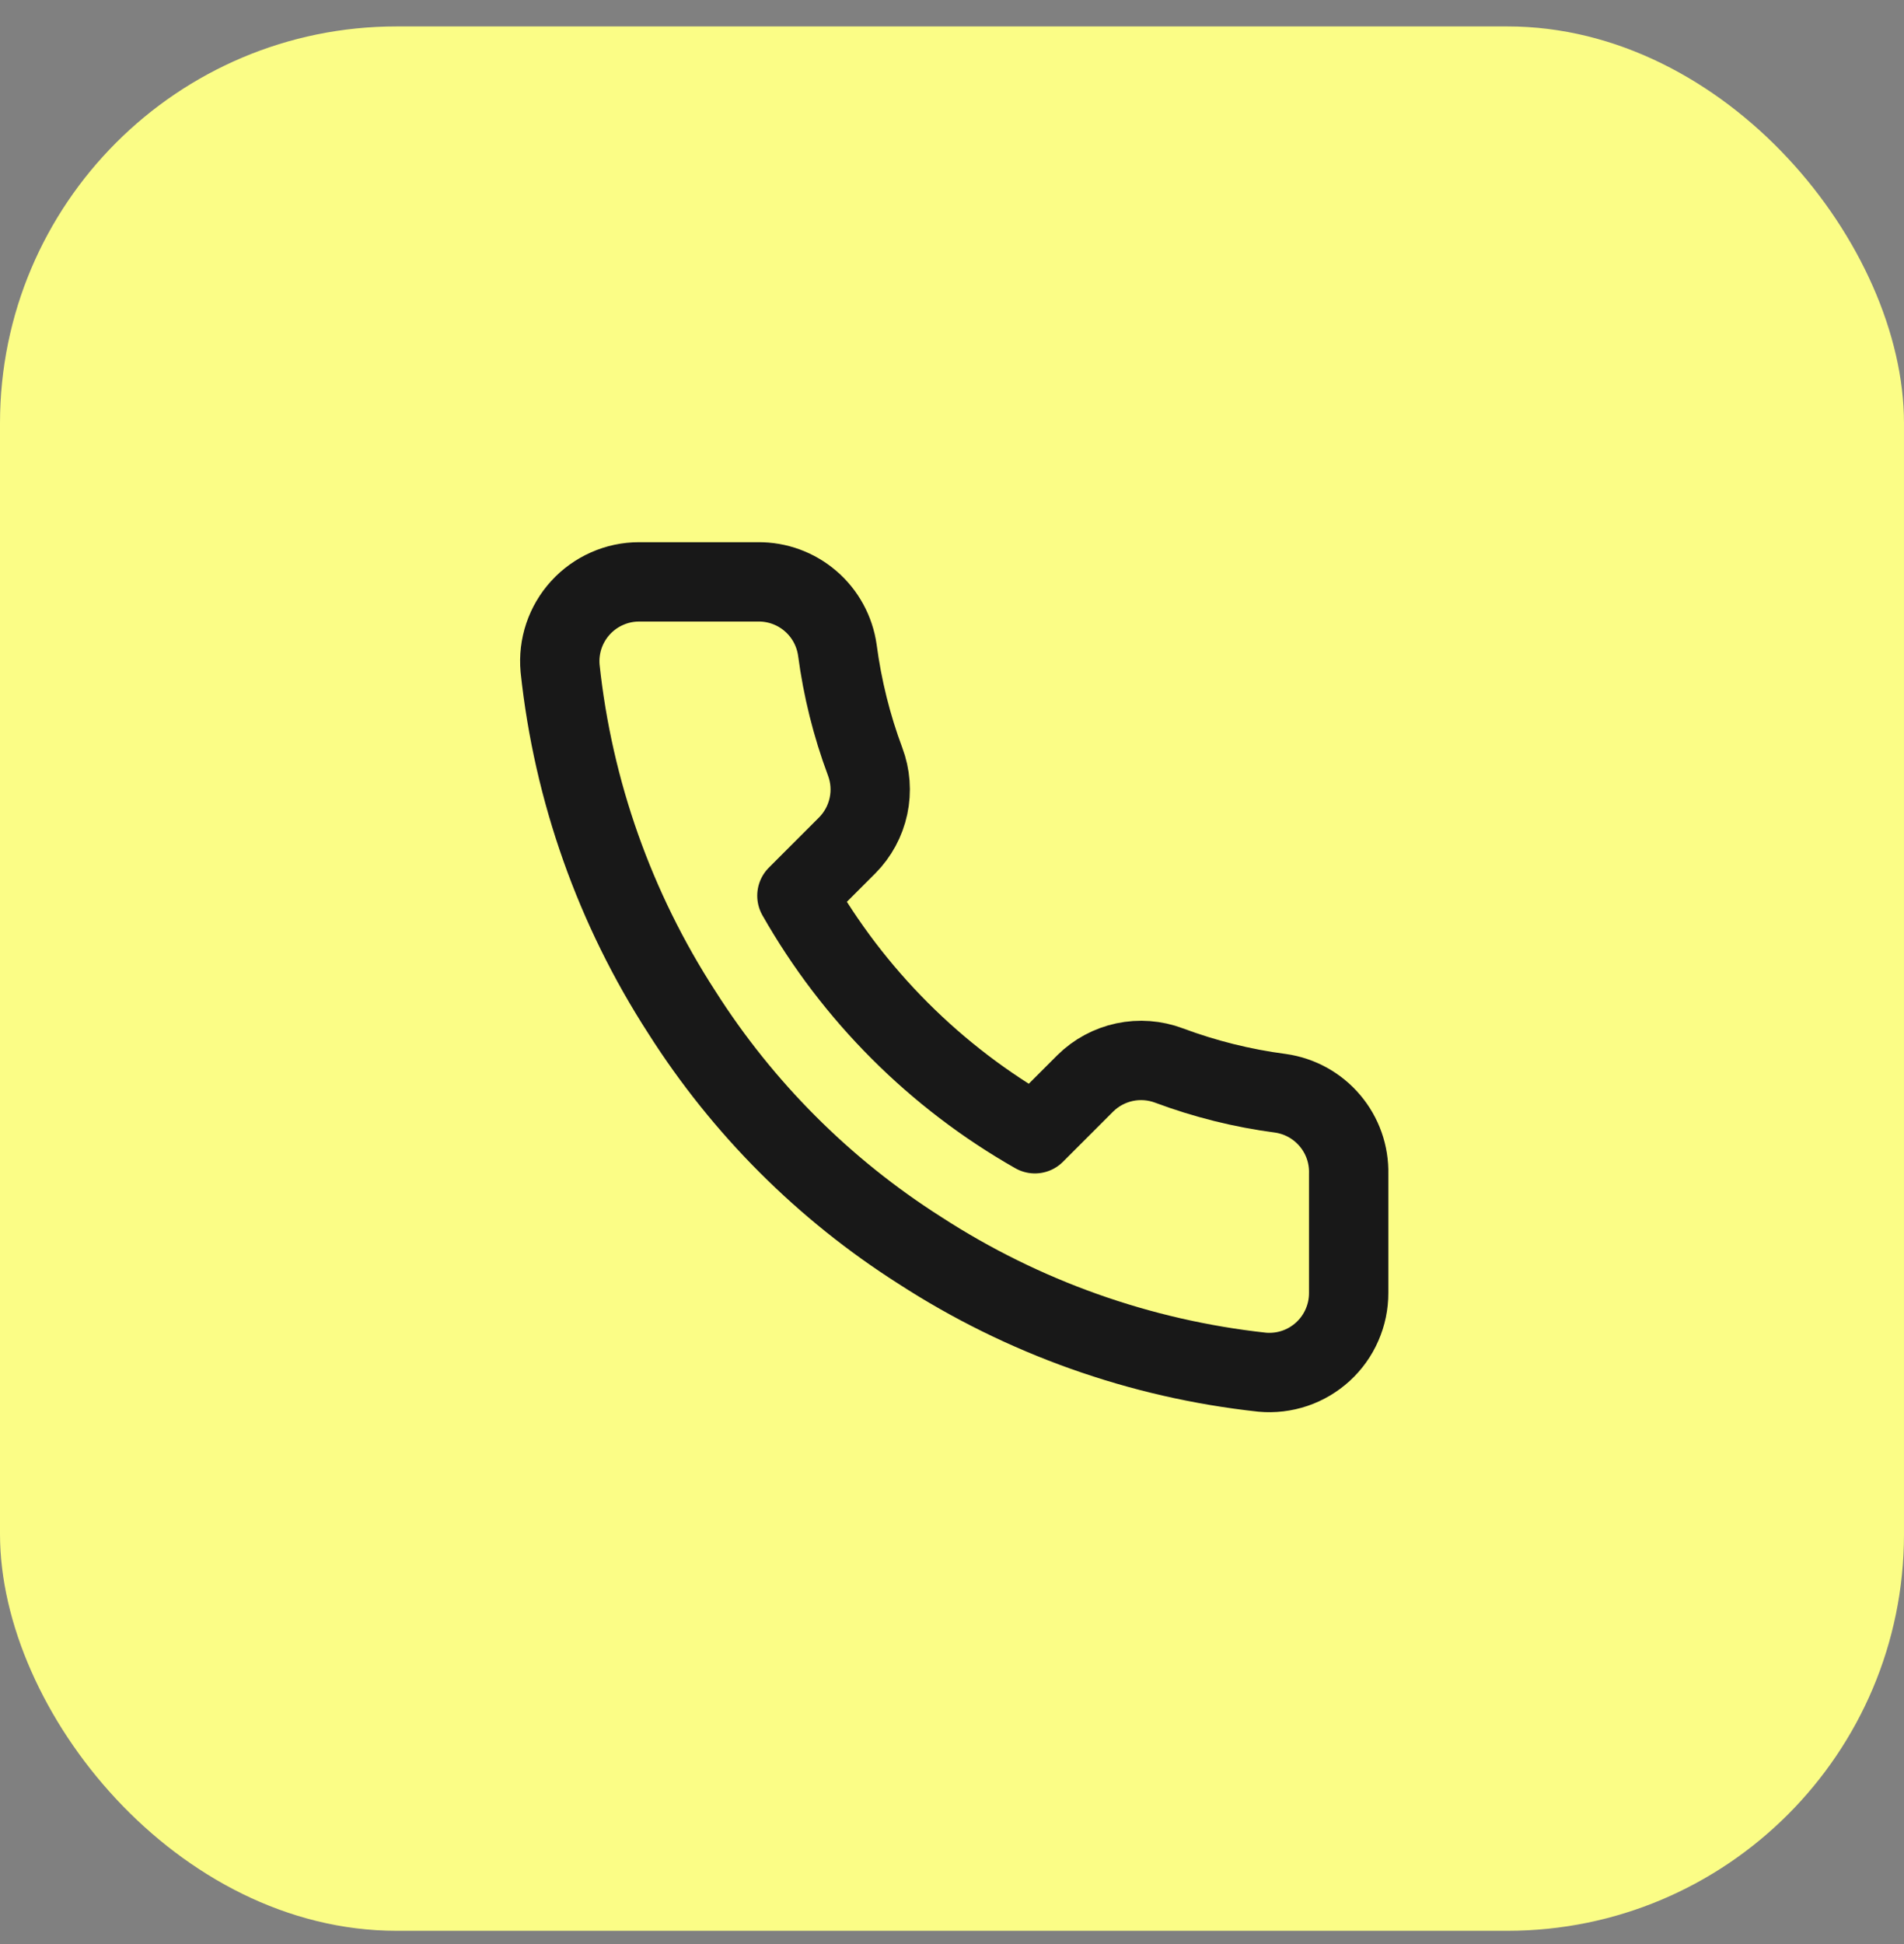
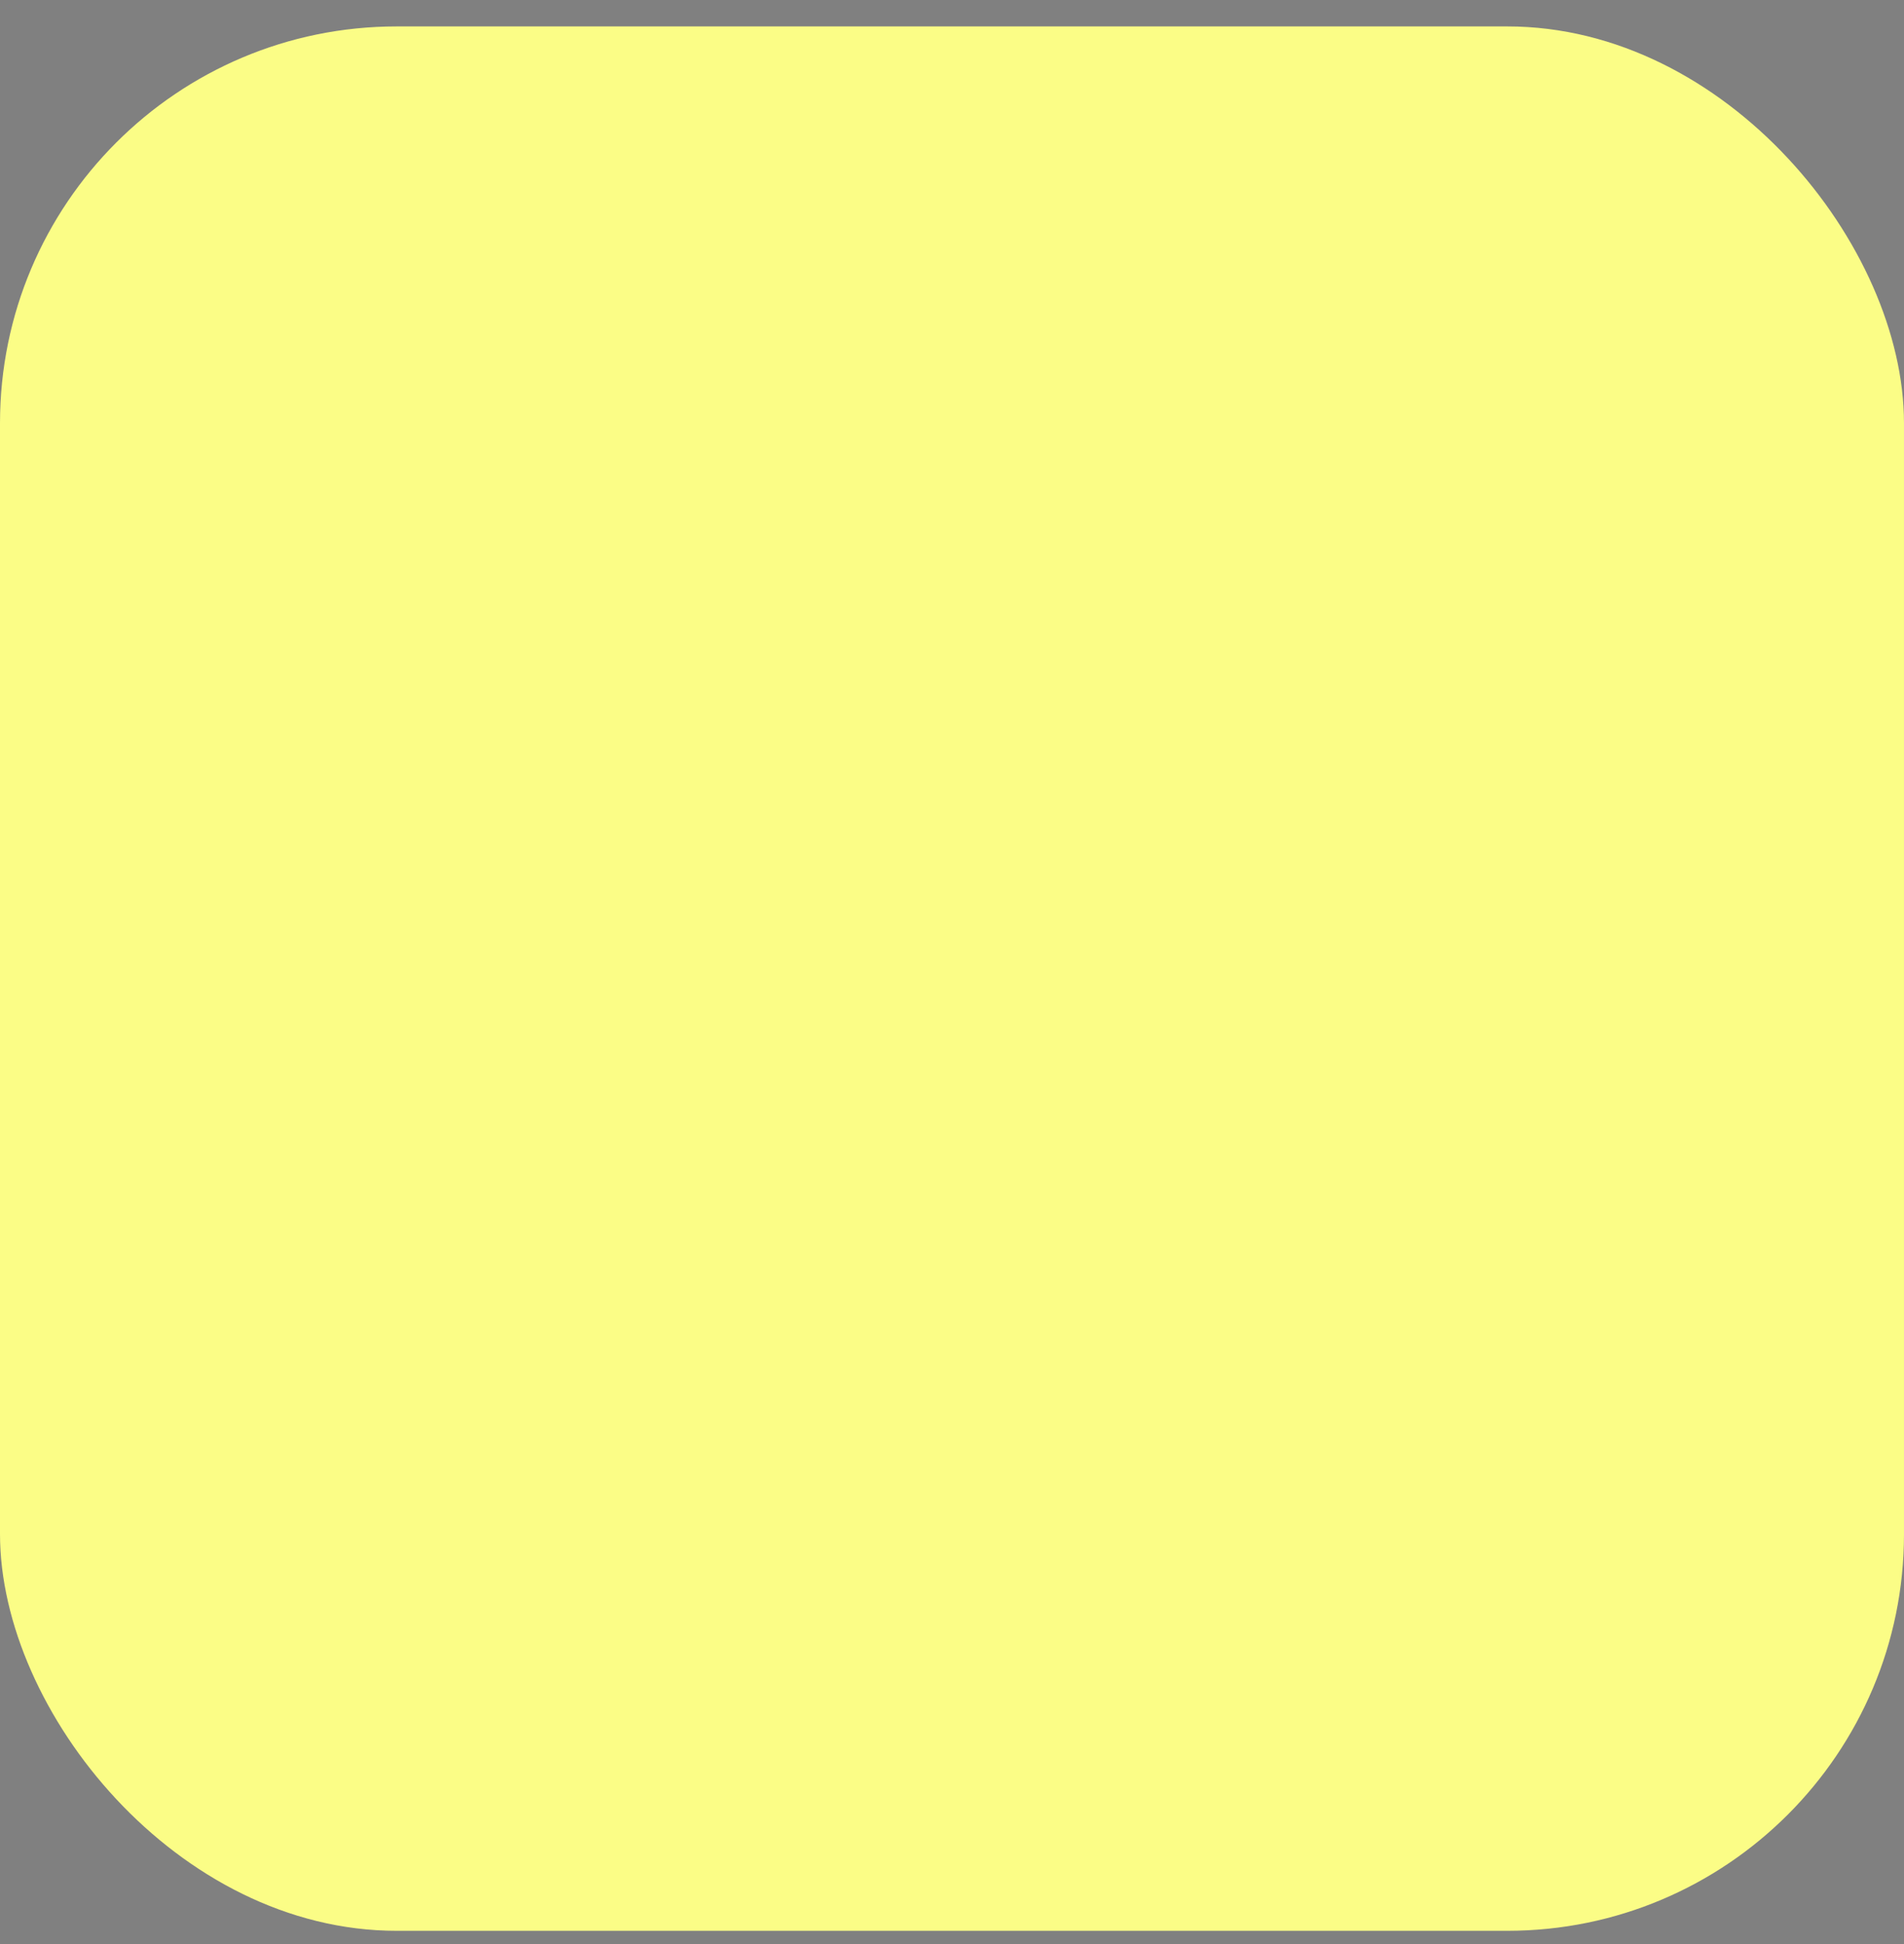
<svg xmlns="http://www.w3.org/2000/svg" width="48" height="49" viewBox="0 0 48 49" fill="none">
  <rect x="0" y="0" width="48" height="49" fill="#808080" stroke="none" />
  <rect y="0.666" width="48" height="48" rx="10" fill="#FBFD86" />
-   <path d="M34 29.586V32.586C34.001 32.865 33.944 33.14 33.832 33.395C33.721 33.651 33.557 33.88 33.352 34.068C33.147 34.256 32.904 34.4 32.641 34.489C32.377 34.578 32.097 34.611 31.82 34.586C28.743 34.252 25.787 33.2 23.19 31.516C20.774 29.981 18.725 27.932 17.19 25.516C15.5 22.907 14.448 19.937 14.12 16.846C14.095 16.57 14.128 16.291 14.216 16.028C14.305 15.765 14.447 15.523 14.635 15.318C14.822 15.113 15.05 14.949 15.304 14.837C15.558 14.724 15.832 14.666 16.11 14.666H19.11C19.595 14.661 20.066 14.833 20.434 15.15C20.802 15.466 21.042 15.906 21.11 16.386C21.237 17.346 21.471 18.289 21.81 19.196C21.945 19.554 21.974 19.943 21.894 20.317C21.814 20.691 21.629 21.034 21.36 21.306L20.09 22.576C21.514 25.08 23.586 27.153 26.09 28.576L27.36 27.306C27.632 27.037 27.975 26.852 28.349 26.772C28.723 26.692 29.112 26.722 29.47 26.856C30.377 27.195 31.32 27.43 32.28 27.556C32.766 27.625 33.209 27.869 33.526 28.244C33.844 28.618 34.012 29.096 34 29.586Z" stroke="#181818" stroke-width="2" stroke-linecap="round" stroke-linejoin="round" />
</svg>